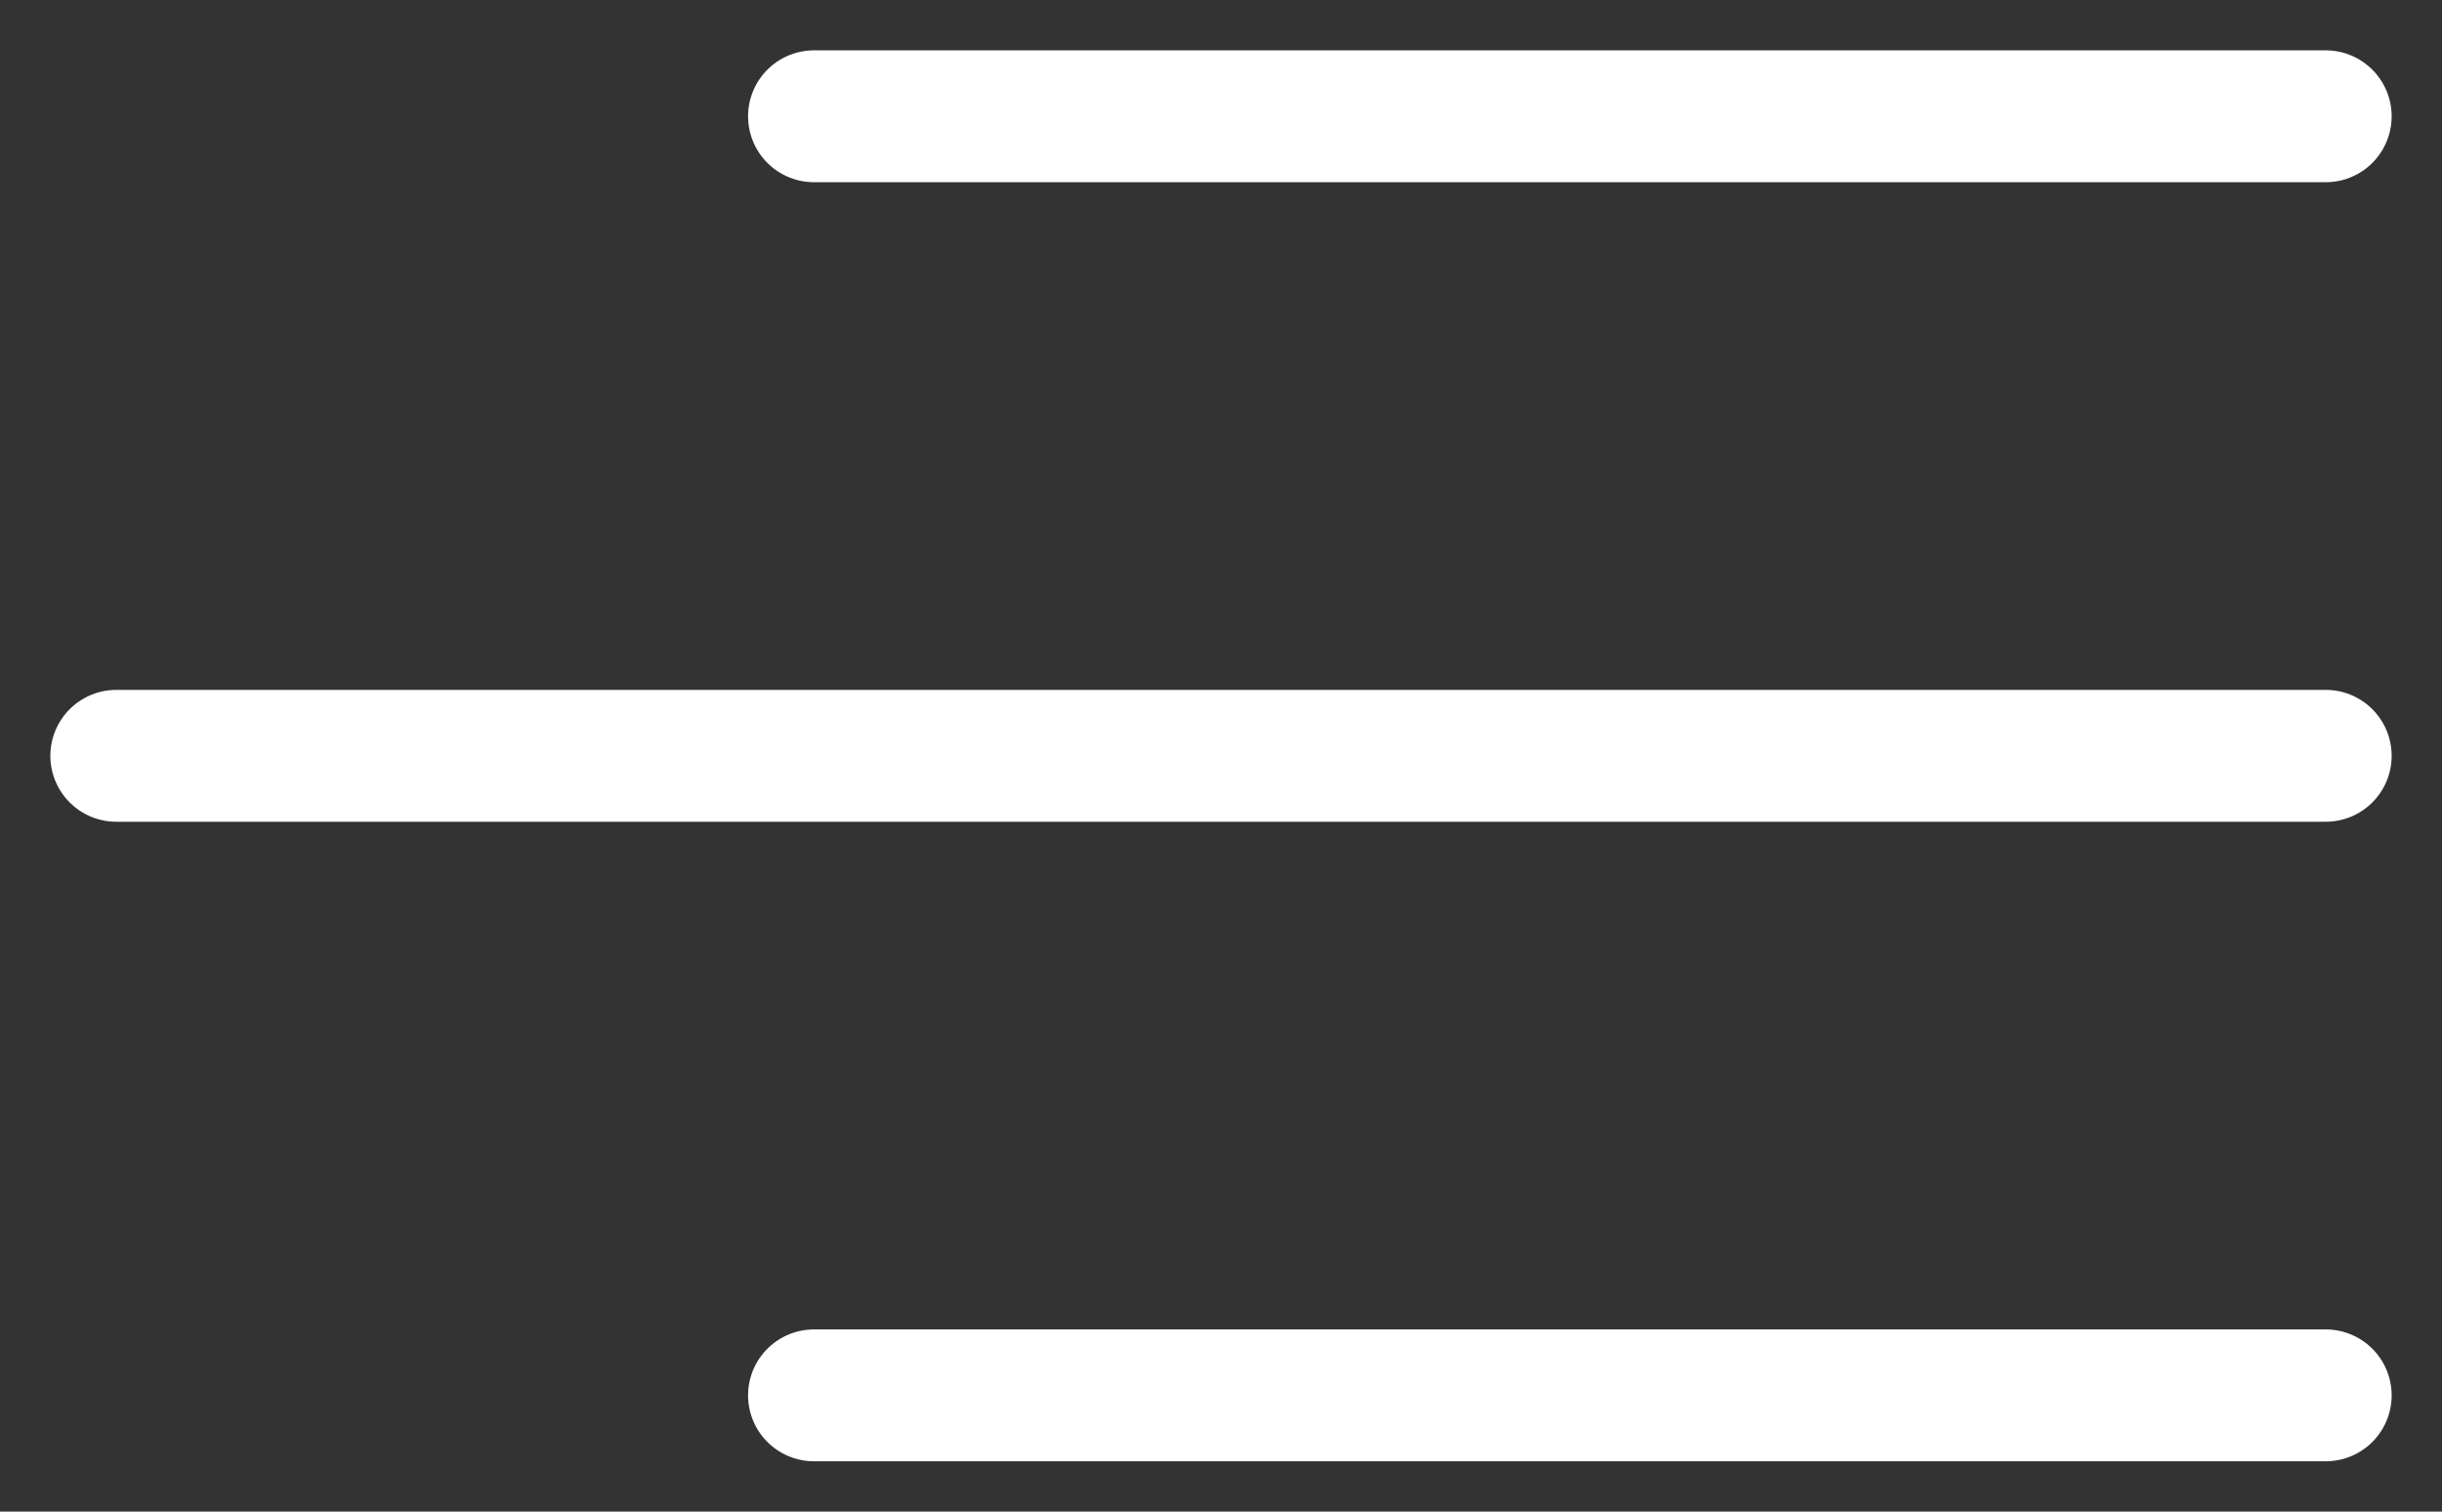
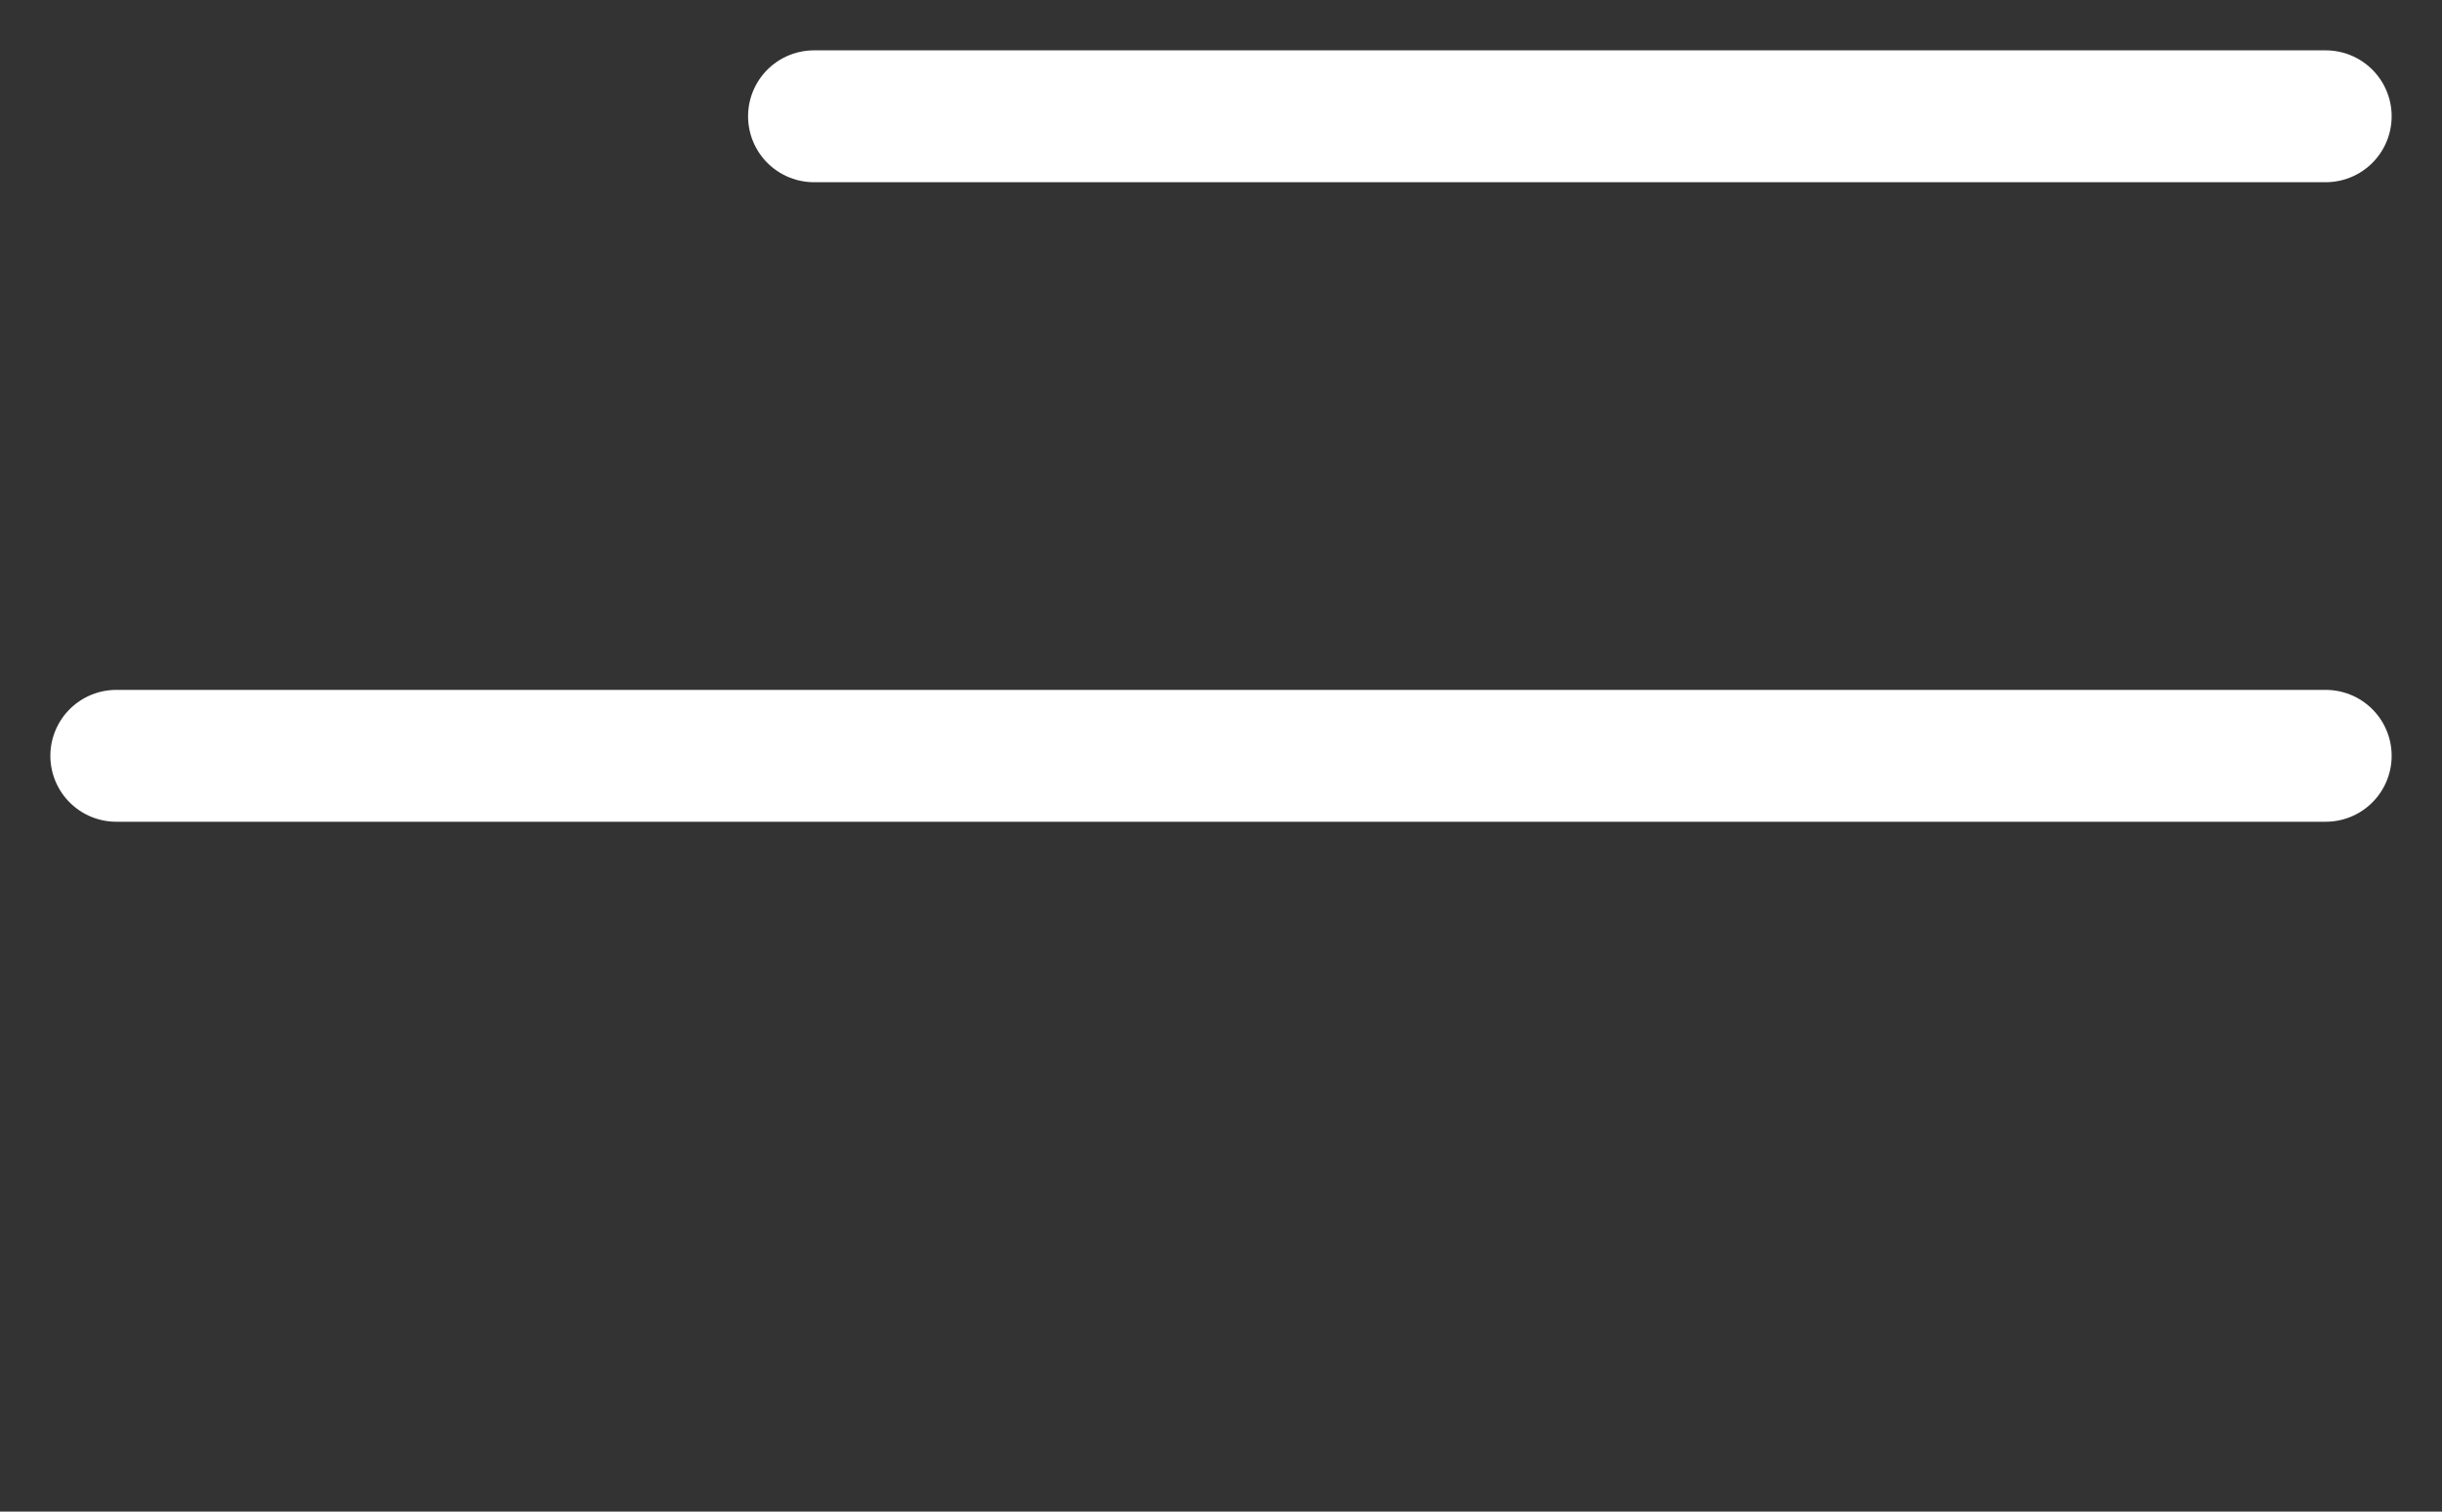
<svg xmlns="http://www.w3.org/2000/svg" width="42" height="26" viewBox="0 0 42 26" fill="none">
  <rect x="0" y="0" width="42" height="26" fill="#333333" stroke="none" />
  <g id="Group 142">
    <g id="Group 141">
      <path id="Line 1" d="M14 2L40 2" stroke="white" stroke-width="2.268" stroke-linecap="round" />
      <path id="Line 2" d="M2 13L40 13" stroke="white" stroke-width="2.268" stroke-linecap="round" />
-       <path id="Line 3" d="M14 24L40 24" stroke="white" stroke-width="2.268" stroke-linecap="round" />
    </g>
  </g>
</svg>